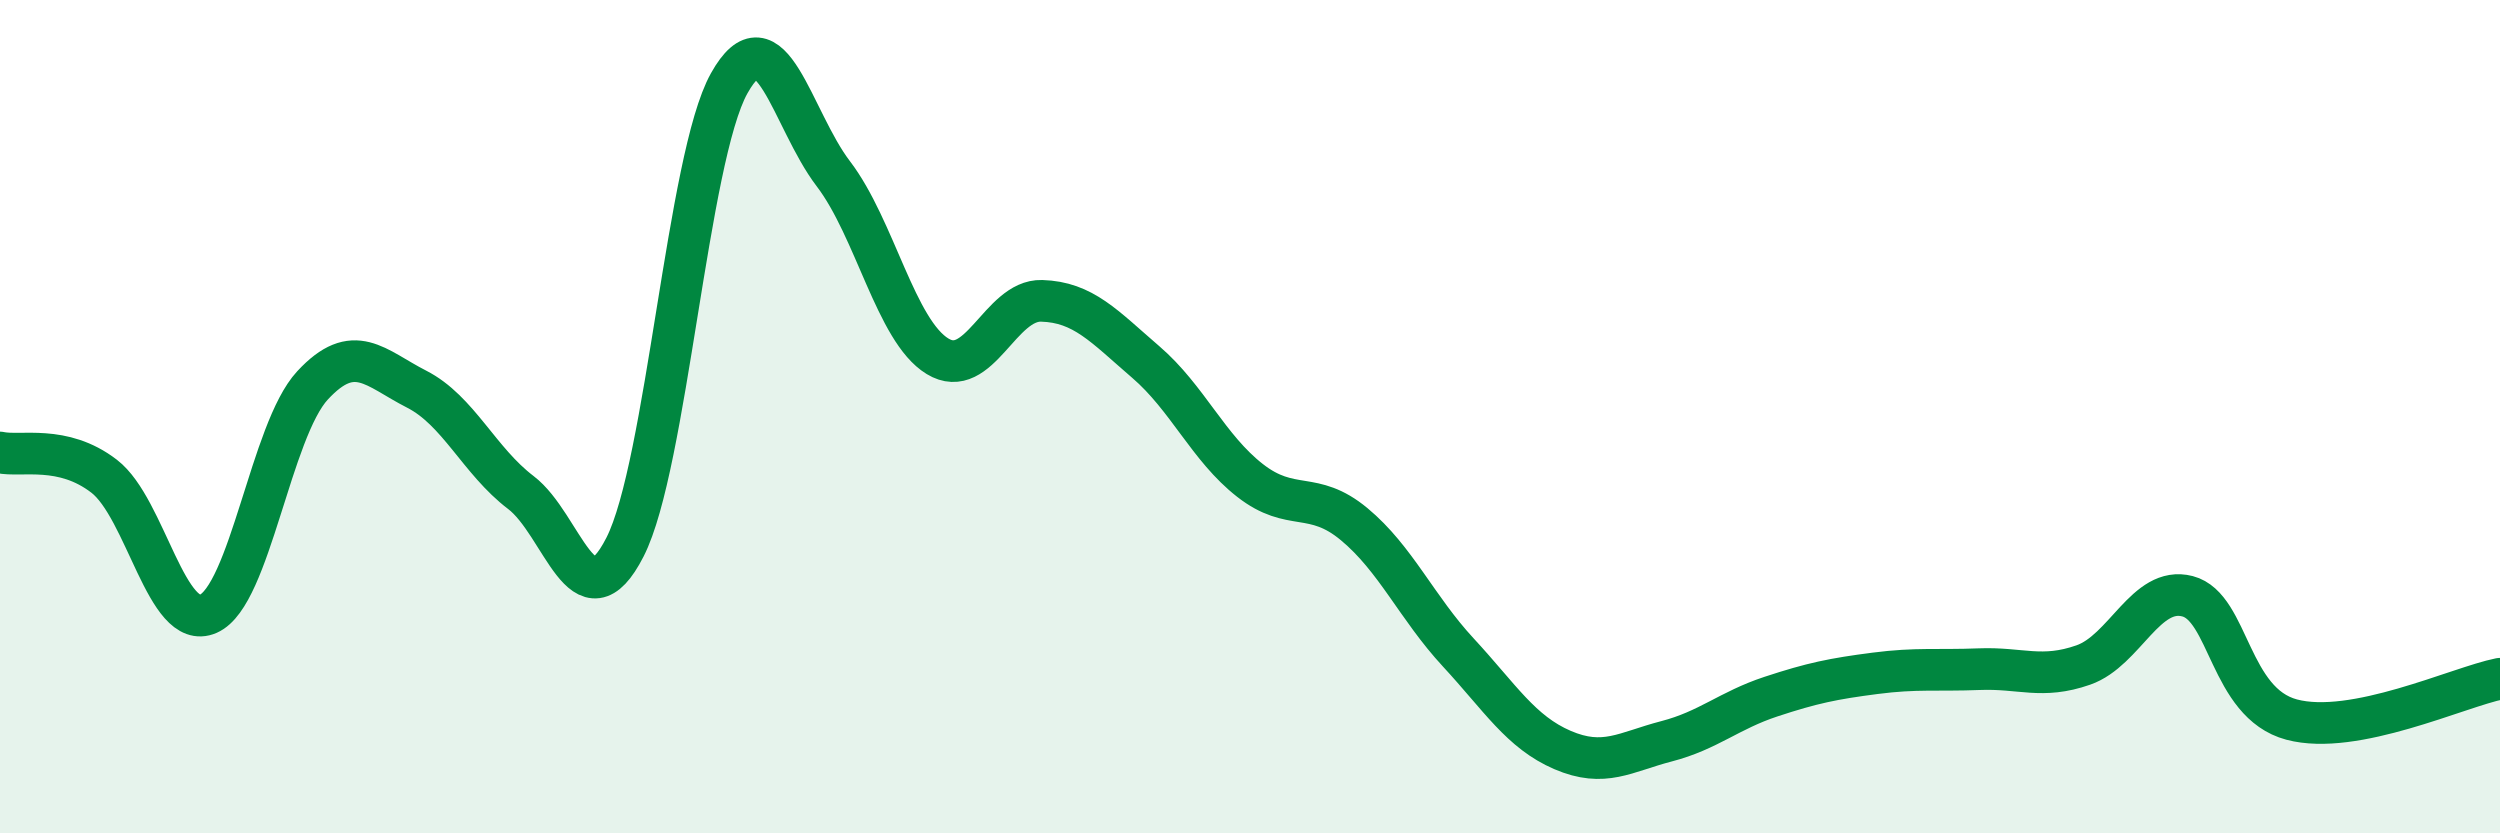
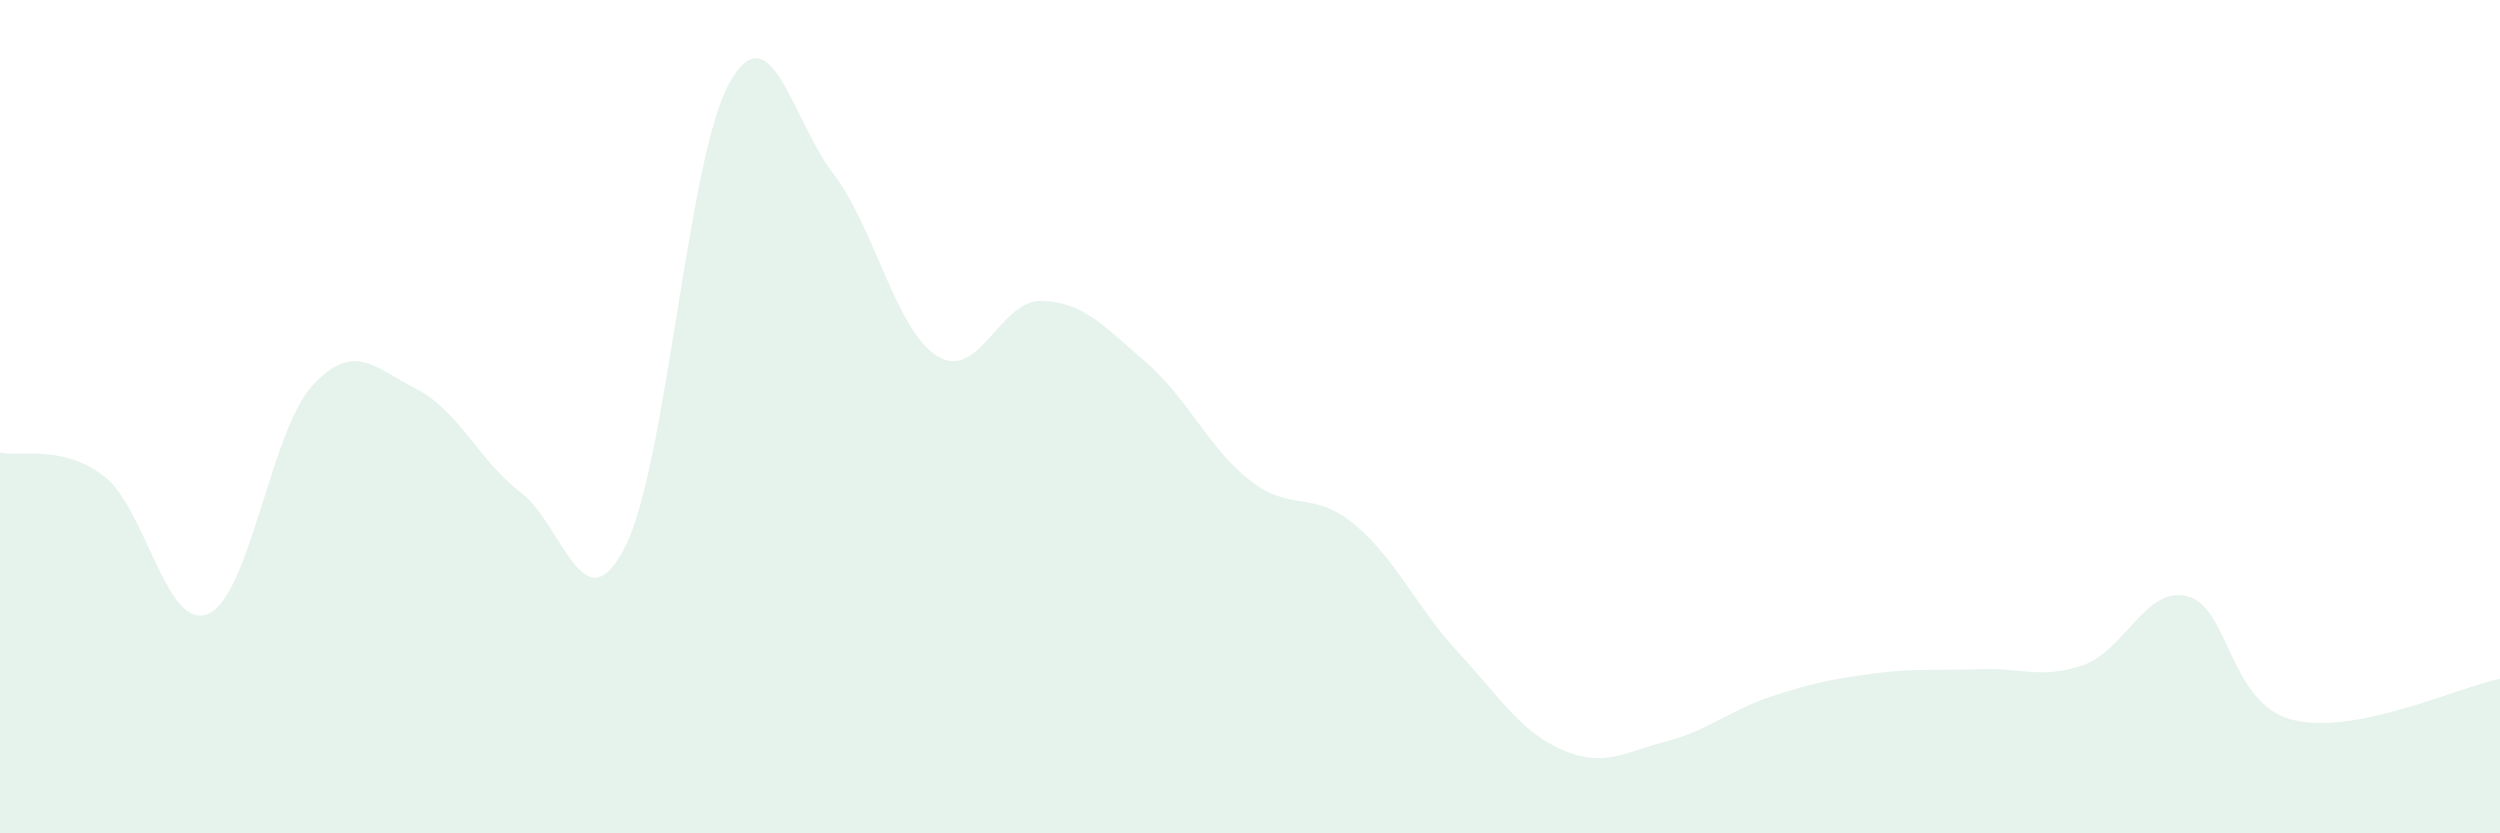
<svg xmlns="http://www.w3.org/2000/svg" width="60" height="20" viewBox="0 0 60 20">
  <path d="M 0,10.86 C 0.5,10.97 1.5,10.66 2.5,11.43 C 3.5,12.2 4,15.17 5,14.73 C 6,14.29 6.5,10.33 7.5,9.25 C 8.5,8.17 9,8.83 10,9.34 C 11,9.85 11.5,11.06 12.5,11.82 C 13.5,12.58 14,15.09 15,13.13 C 16,11.17 16.5,3.79 17.5,2 C 18.5,0.21 19,2.86 20,4.17 C 21,5.48 21.5,7.94 22.5,8.55 C 23.5,9.16 24,7.19 25,7.22 C 26,7.25 26.5,7.83 27.5,8.69 C 28.5,9.55 29,10.75 30,11.53 C 31,12.31 31.5,11.75 32.5,12.58 C 33.5,13.41 34,14.58 35,15.66 C 36,16.74 36.5,17.57 37.5,18 C 38.5,18.43 39,18.05 40,17.79 C 41,17.53 41.5,17.05 42.5,16.72 C 43.5,16.39 44,16.29 45,16.16 C 46,16.03 46.5,16.1 47.5,16.06 C 48.5,16.02 49,16.31 50,15.96 C 51,15.61 51.5,14.05 52.5,14.31 C 53.5,14.57 53.5,16.87 55,17.27 C 56.5,17.67 59,16.49 60,16.29L60 20L0 20Z" fill="#008740" opacity="0.1" stroke-linecap="round" stroke-linejoin="round" />
-   <path d="M 0,10.86 C 0.5,10.97 1.5,10.66 2.5,11.43 C 3.5,12.2 4,15.17 5,14.73 C 6,14.29 6.5,10.33 7.5,9.25 C 8.5,8.17 9,8.83 10,9.34 C 11,9.85 11.5,11.06 12.5,11.82 C 13.5,12.58 14,15.09 15,13.13 C 16,11.17 16.5,3.79 17.5,2 C 18.5,0.21 19,2.86 20,4.17 C 21,5.48 21.5,7.94 22.5,8.55 C 23.5,9.16 24,7.19 25,7.22 C 26,7.25 26.5,7.83 27.5,8.69 C 28.5,9.55 29,10.75 30,11.53 C 31,12.31 31.5,11.75 32.5,12.58 C 33.5,13.41 34,14.58 35,15.66 C 36,16.74 36.5,17.57 37.5,18 C 38.5,18.43 39,18.05 40,17.79 C 41,17.53 41.5,17.05 42.5,16.72 C 43.5,16.39 44,16.29 45,16.16 C 46,16.03 46.5,16.1 47.5,16.06 C 48.5,16.02 49,16.31 50,15.96 C 51,15.61 51.5,14.05 52.5,14.31 C 53.5,14.57 53.5,16.87 55,17.27 C 56.5,17.67 59,16.49 60,16.29" stroke="#008740" stroke-width="1" fill="none" stroke-linecap="round" stroke-linejoin="round" />
</svg>